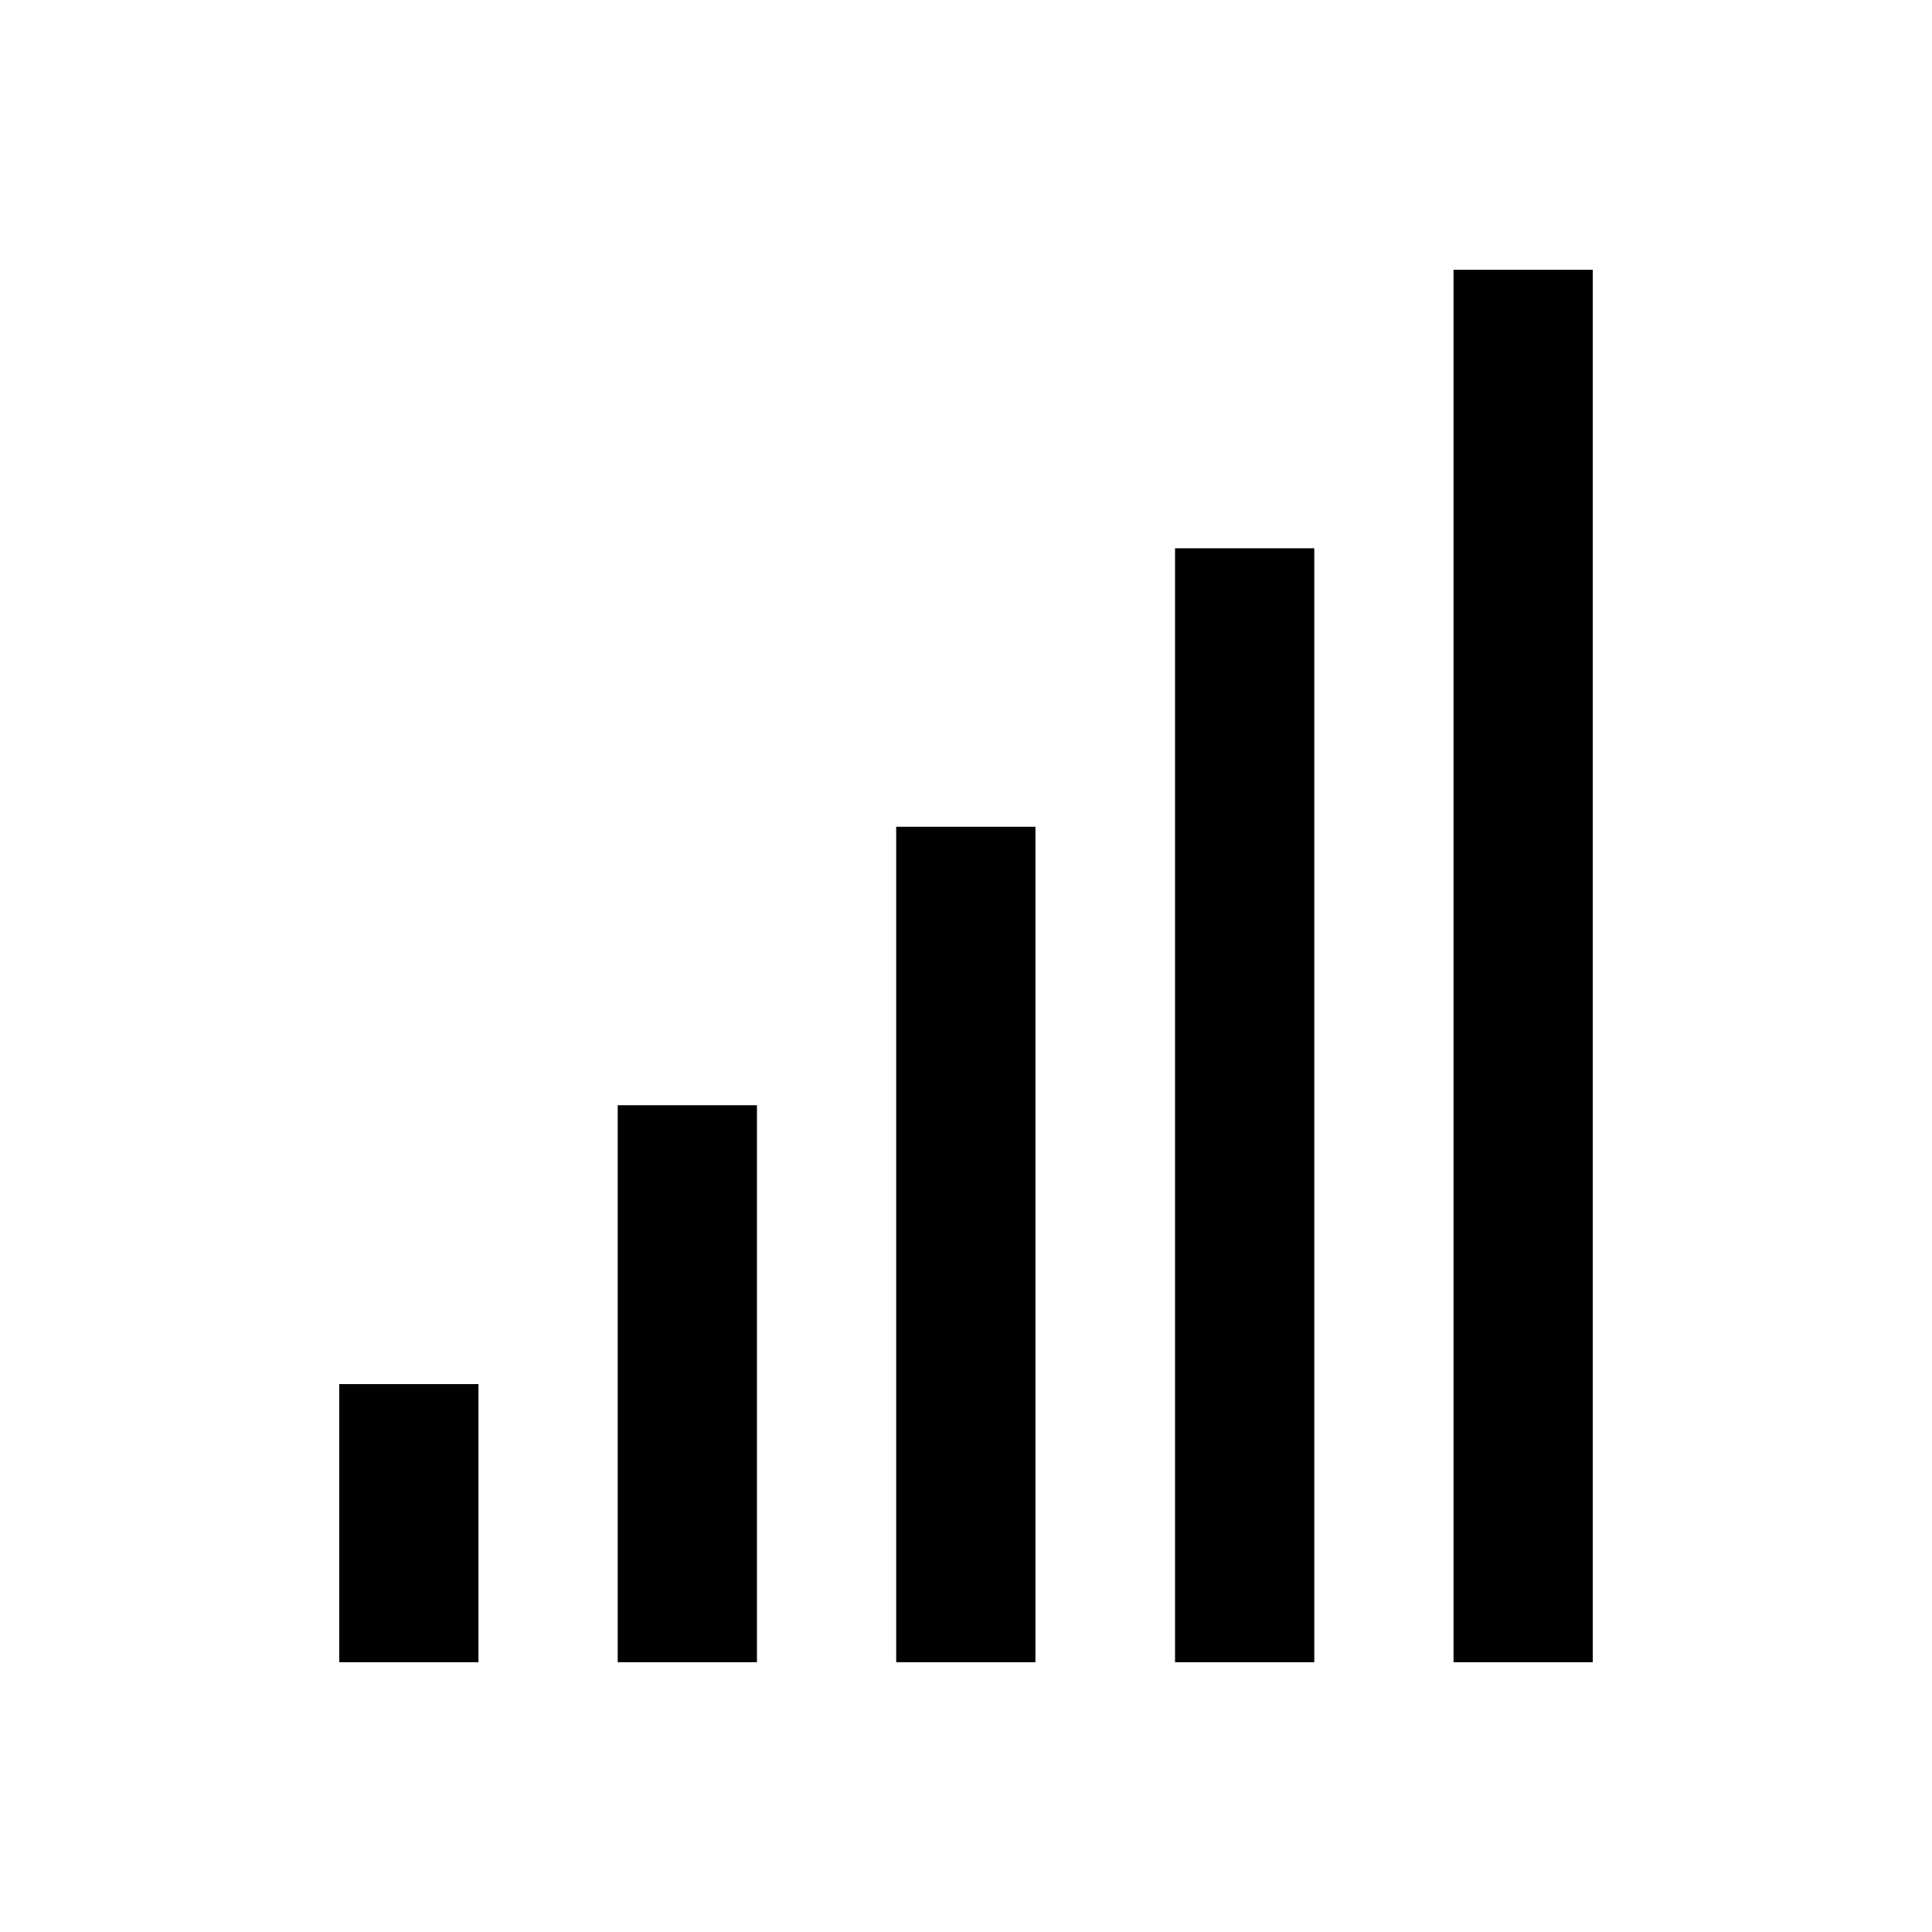
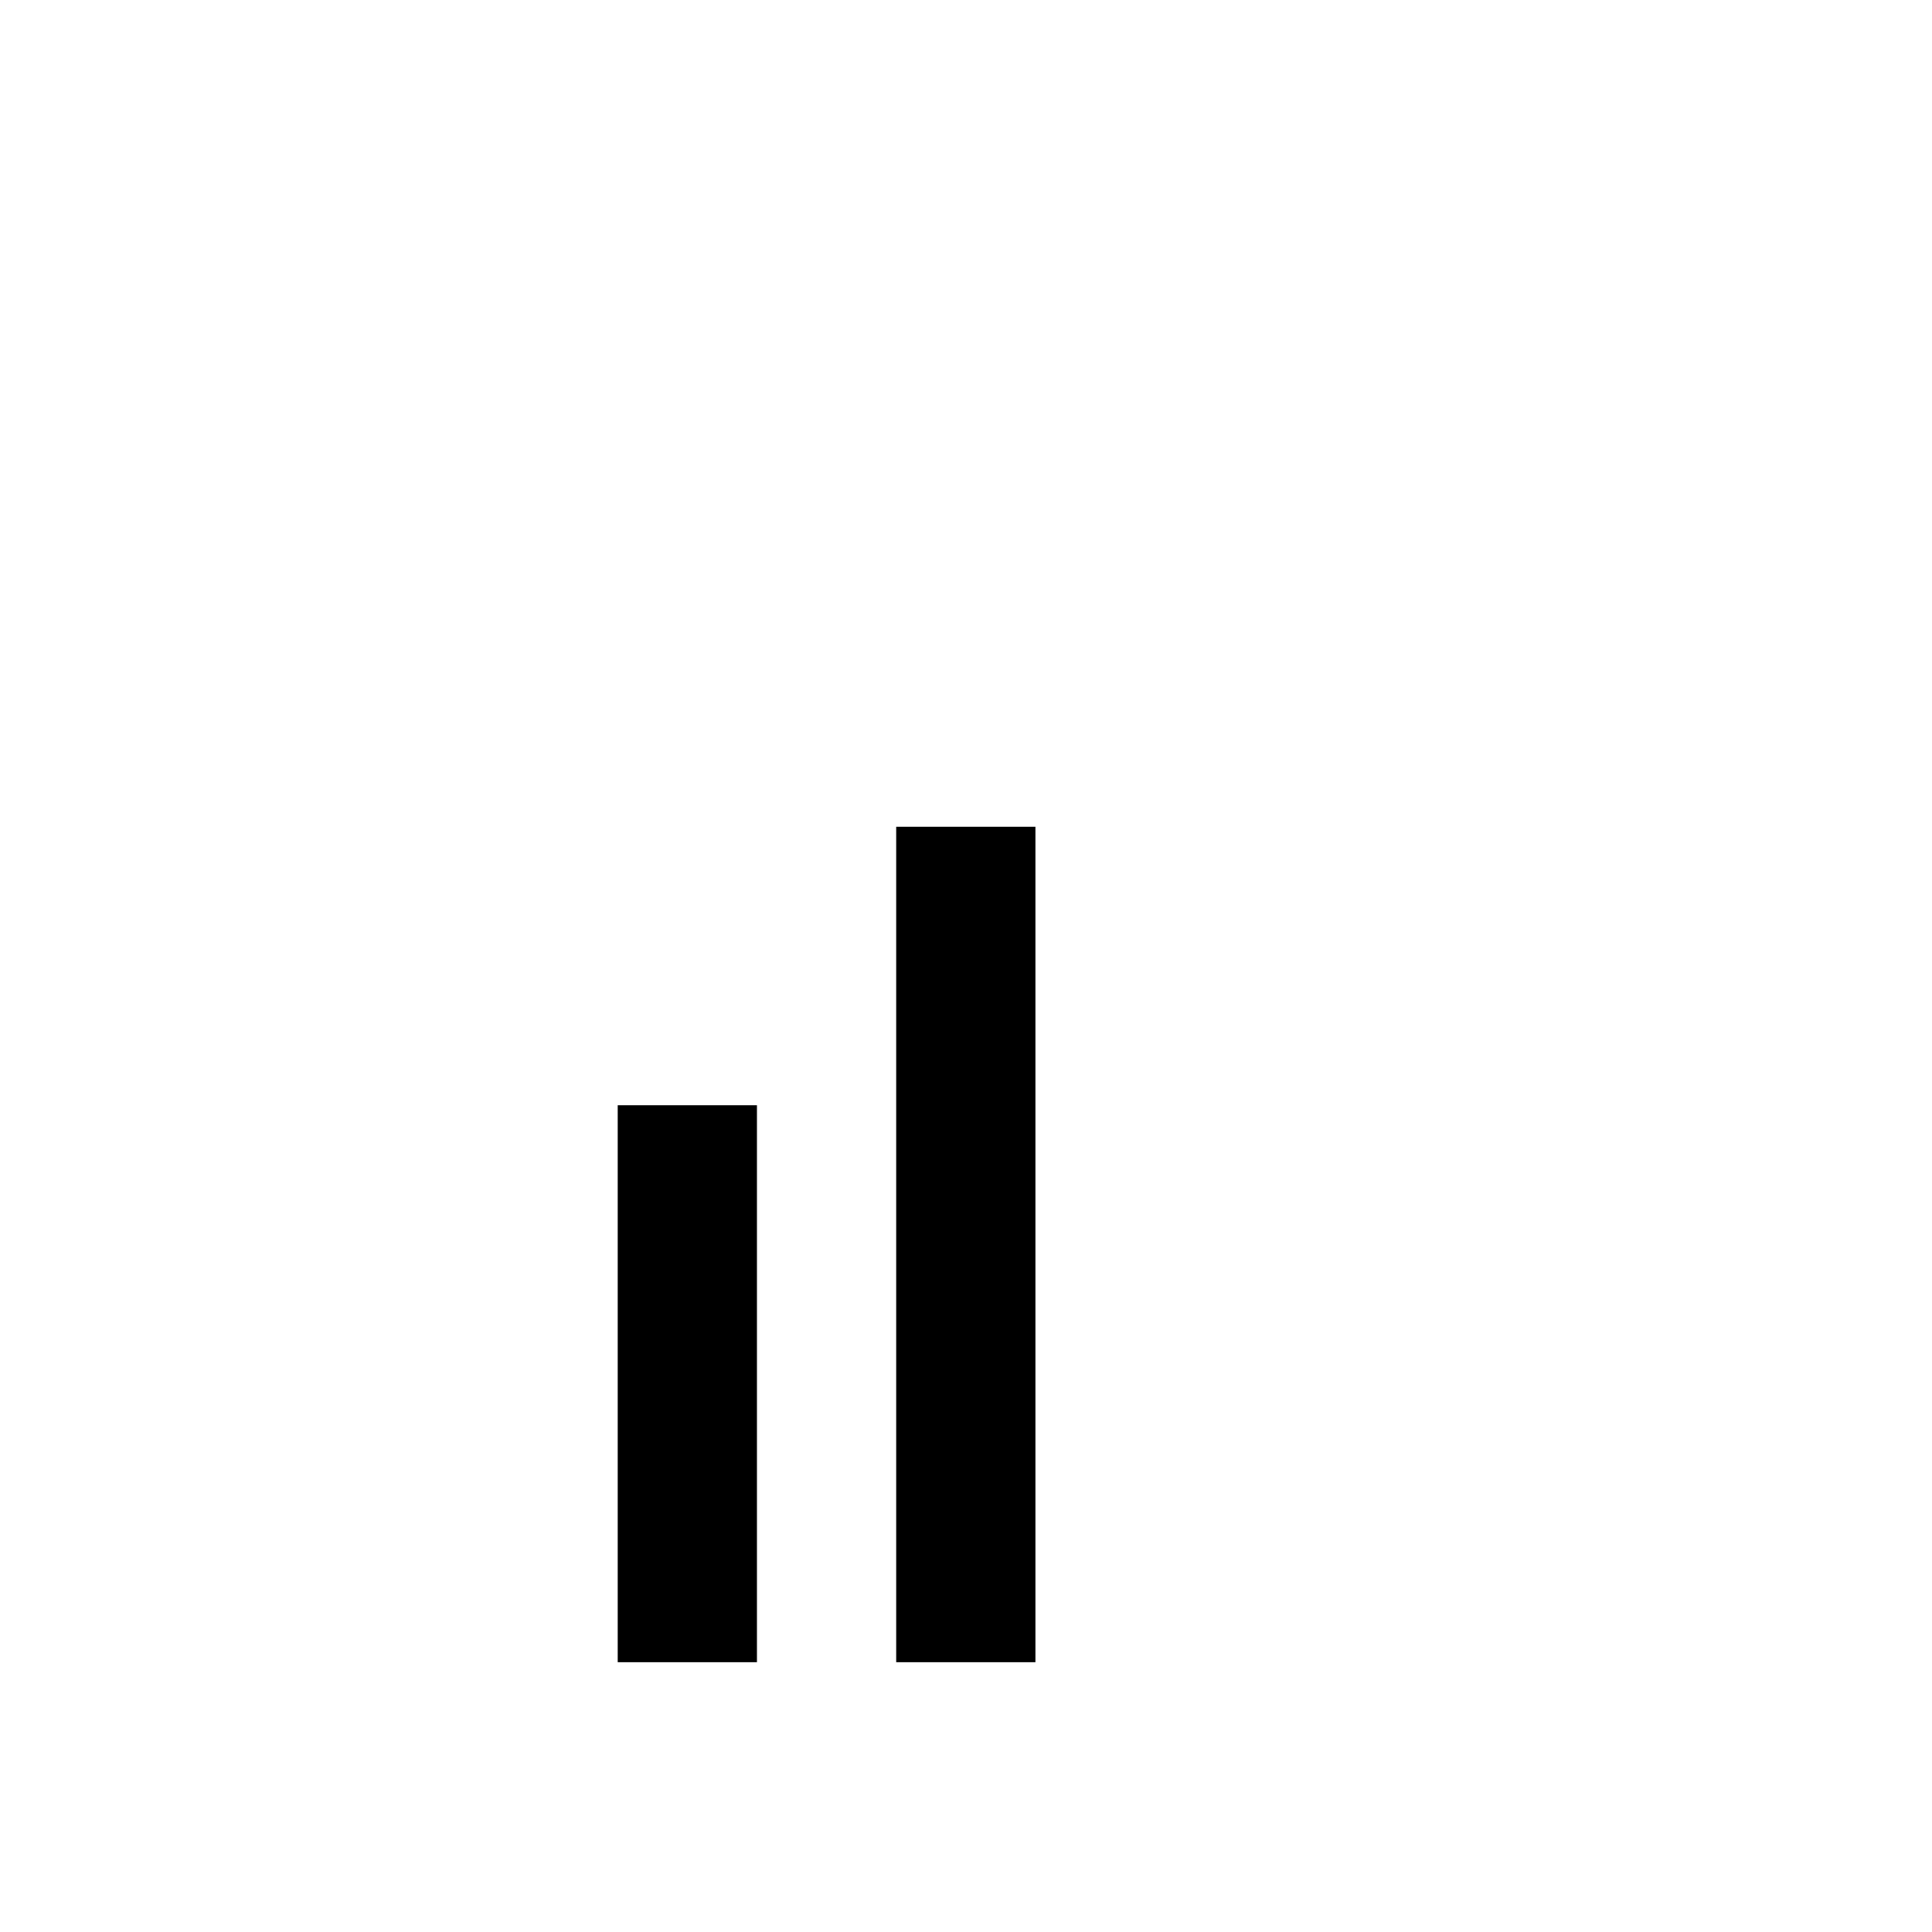
<svg xmlns="http://www.w3.org/2000/svg" fill="#000000" width="800px" height="800px" version="1.1" viewBox="144 144 512 512">
  <g>
-     <path d="m233.9 510.8h36.898v73.703h-36.898z" />
    <path d="m307.7 436.9h36.898v147.6h-36.898z" />
    <path d="m381.5 363.1h36.898v221.4h-36.898z" />
-     <path d="m455.4 289.3h36.898v295.2h-36.898z" />
-     <path d="m529.2 215.5h36.898v369h-36.898z" />
  </g>
</svg>